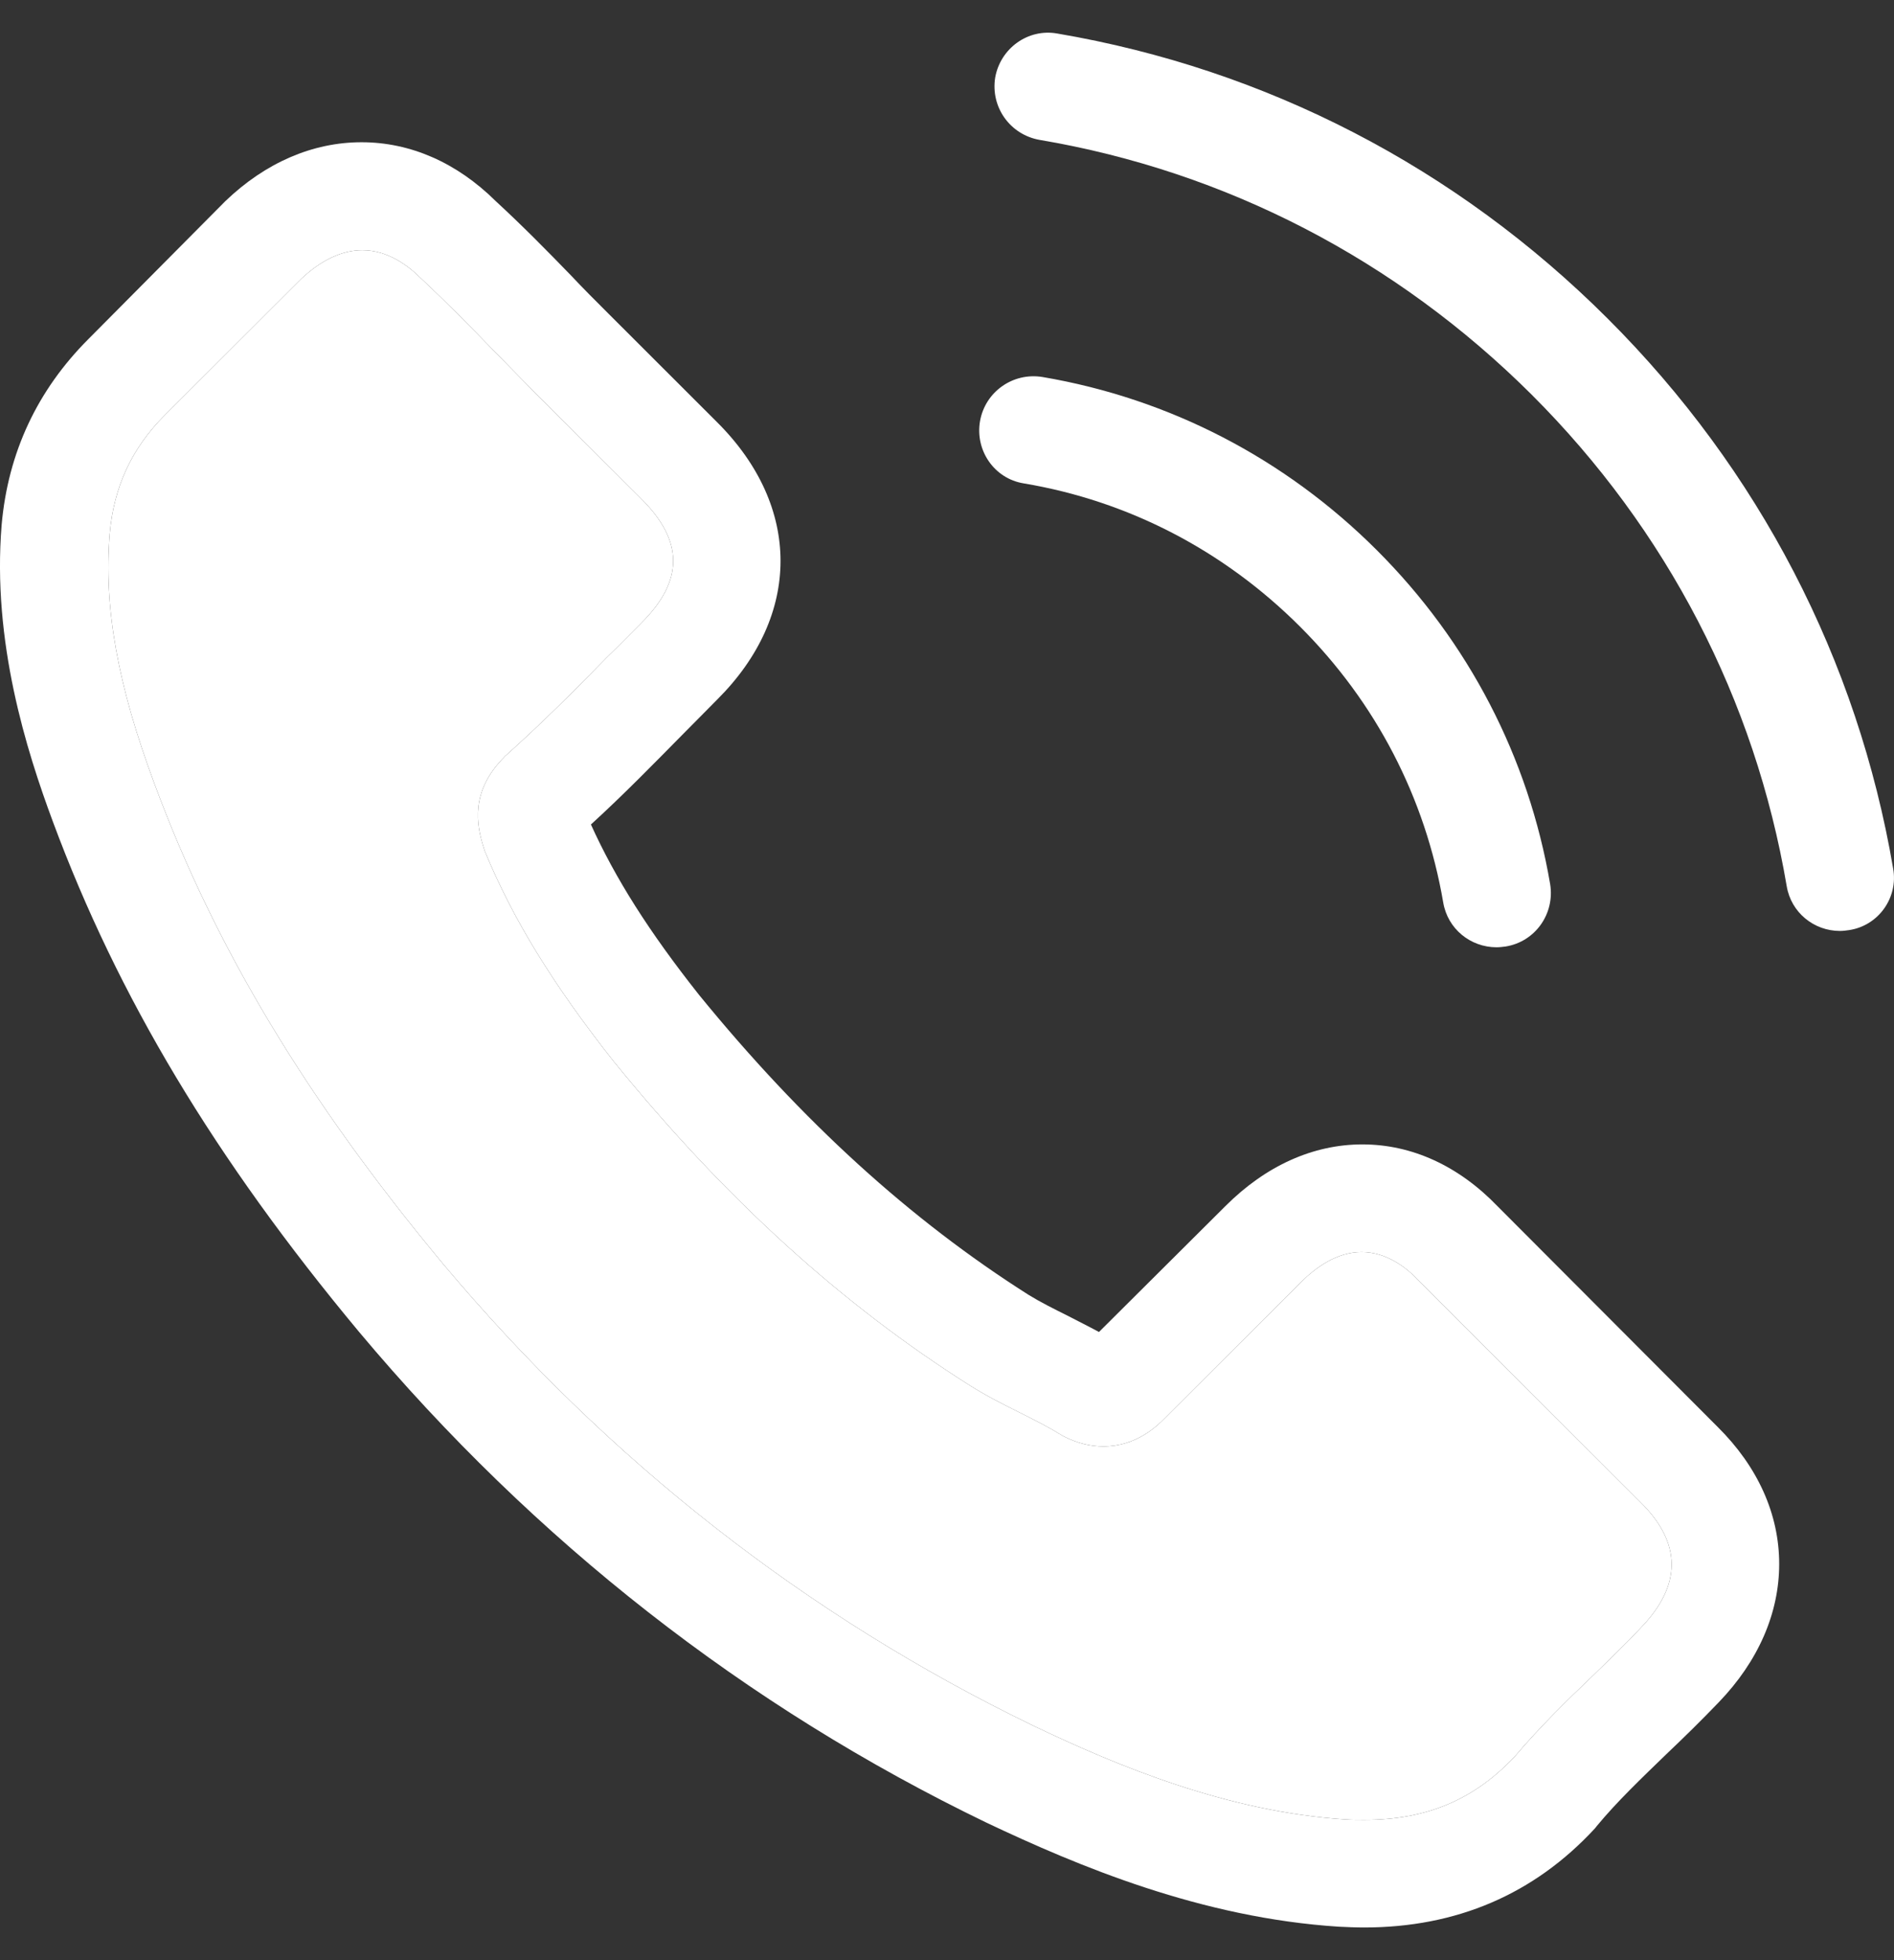
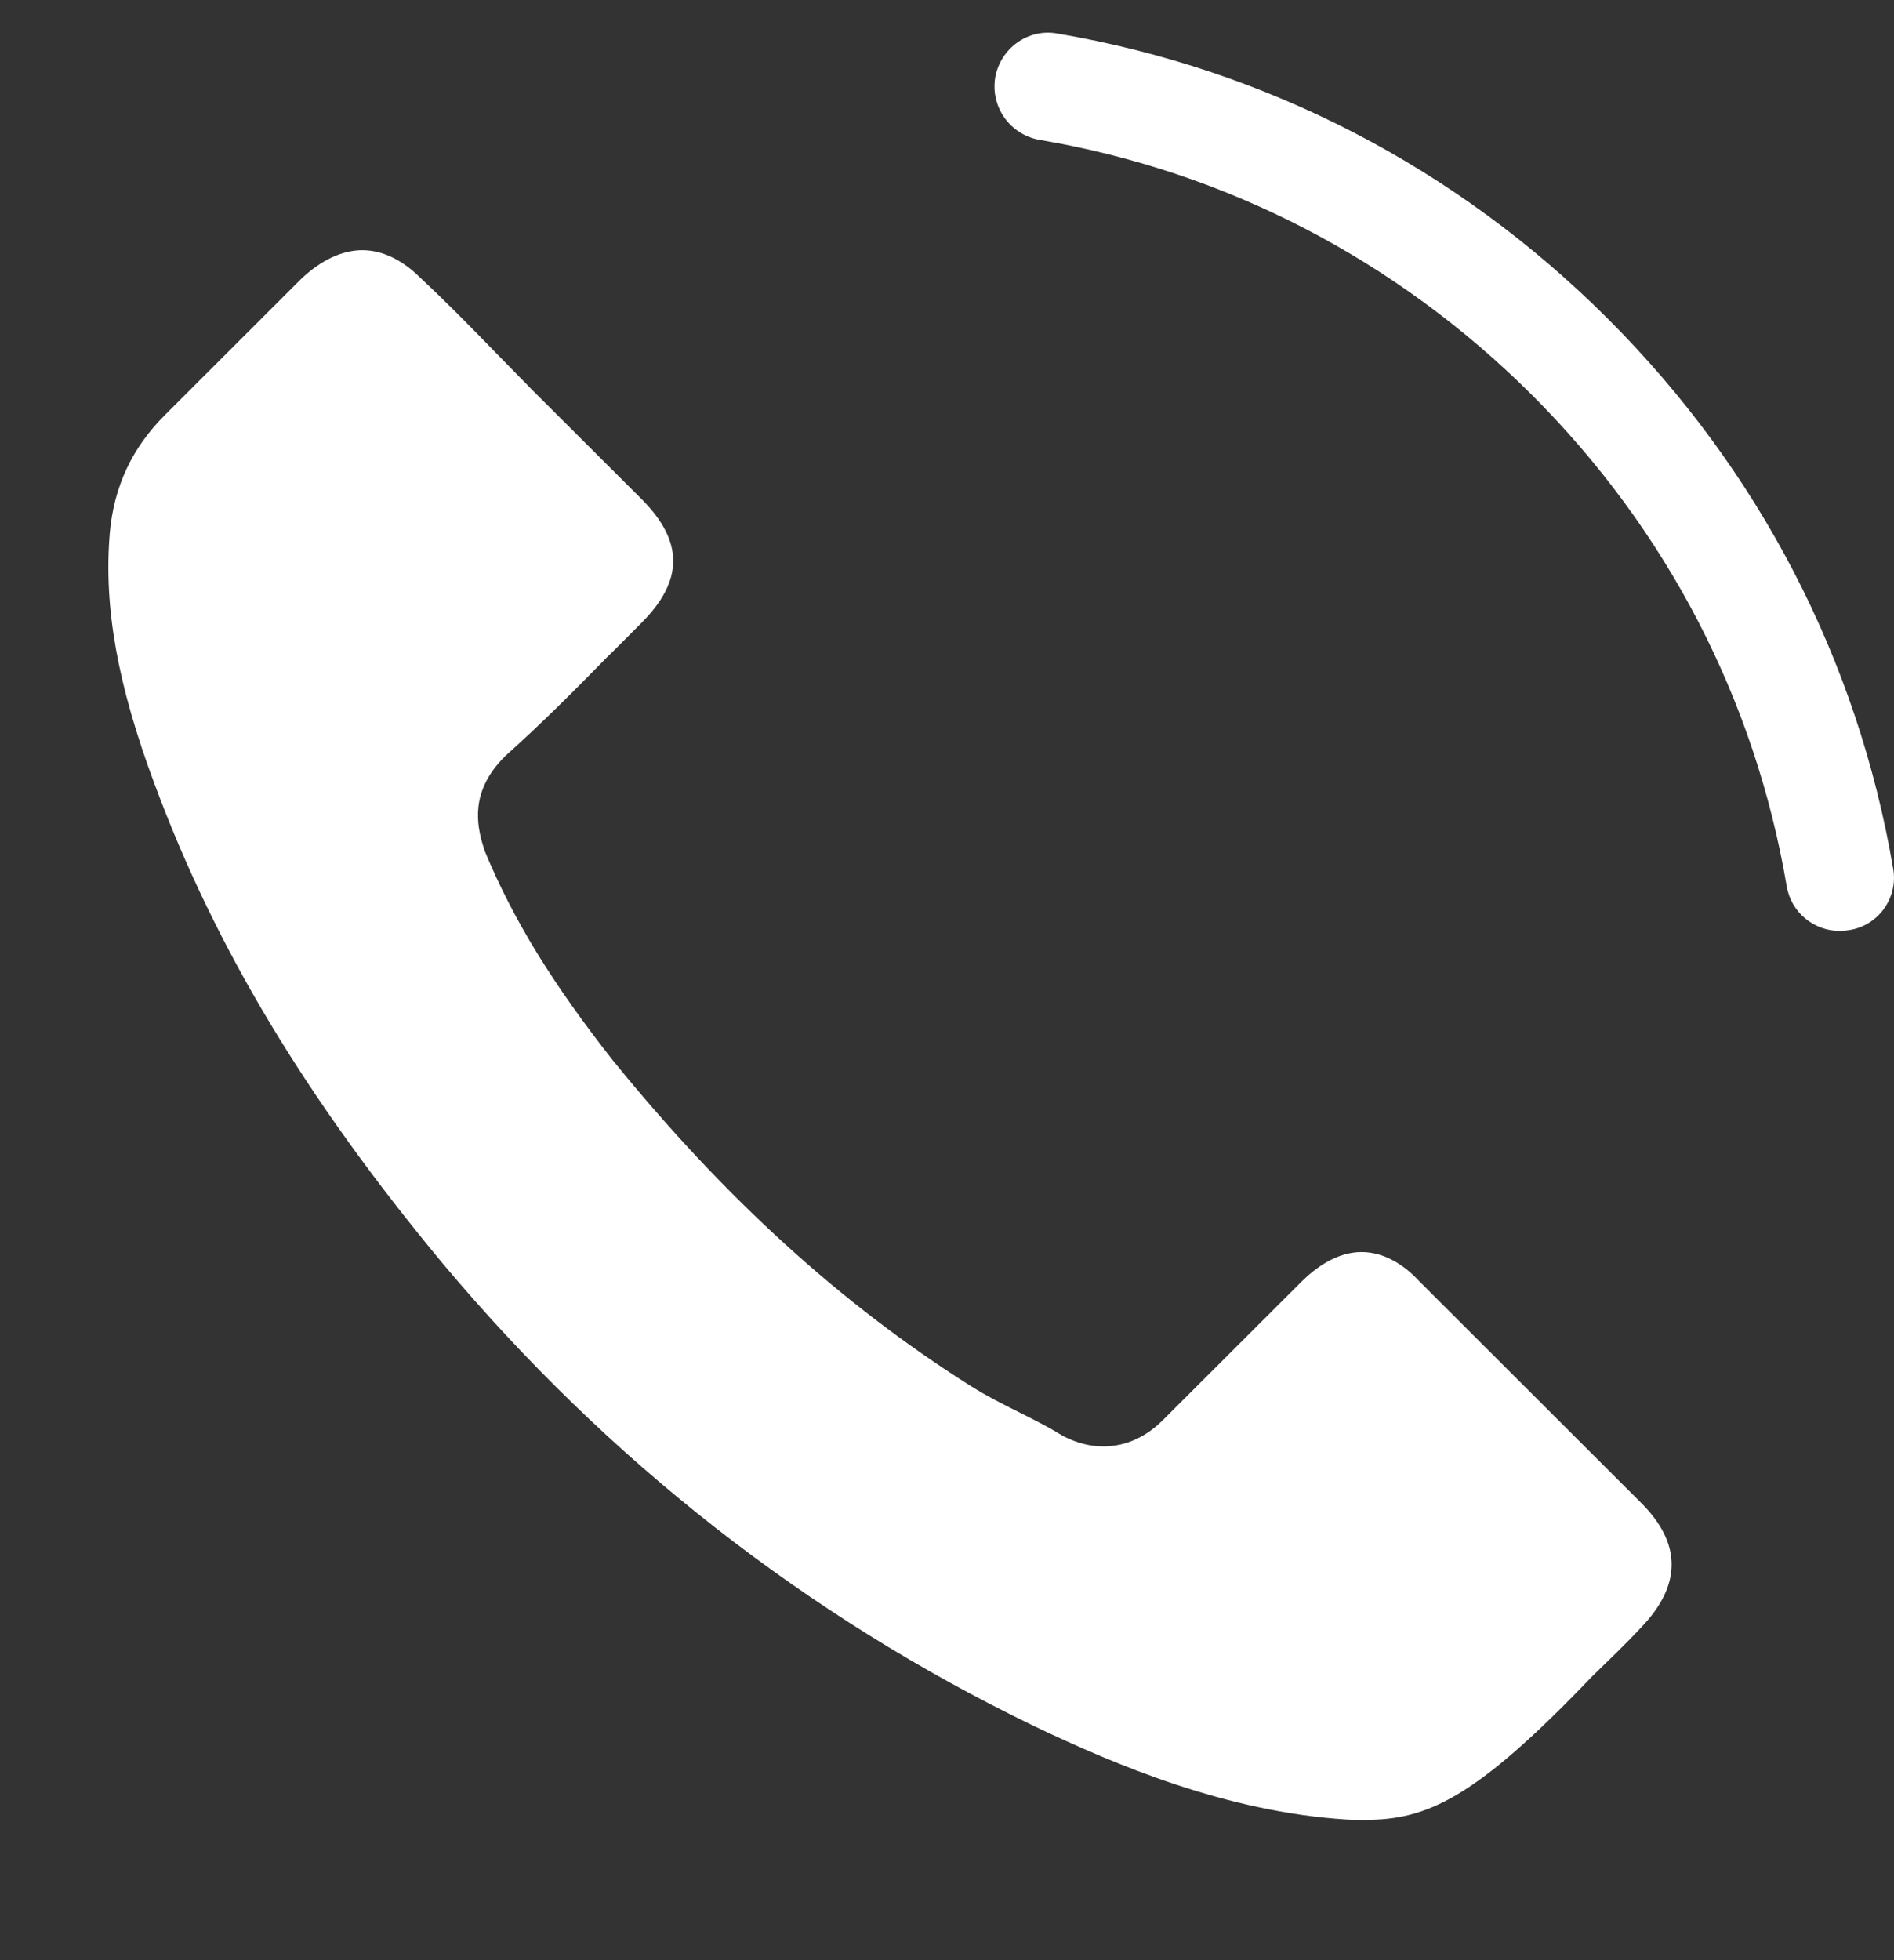
<svg xmlns="http://www.w3.org/2000/svg" width="29" height="30" viewBox="0 0 29 30" fill="none">
  <rect x="0" y="0" width="29" height="30" fill="#333333" stroke="none" />
-   <path d="M22.932 18.464C22.338 17.846 21.621 17.515 20.86 17.515C20.107 17.515 19.383 17.84 18.764 18.458L16.827 20.386C16.668 20.3 16.508 20.221 16.355 20.141C16.134 20.031 15.926 19.927 15.748 19.817C13.934 18.666 12.285 17.166 10.703 15.226C9.937 14.259 9.422 13.445 9.048 12.619C9.551 12.16 10.017 11.682 10.47 11.223C10.642 11.052 10.814 10.874 10.985 10.703C12.273 9.418 12.273 7.753 10.985 6.467L9.312 4.796C9.122 4.607 8.926 4.411 8.742 4.215C8.374 3.835 7.988 3.444 7.589 3.077C6.995 2.489 6.284 2.177 5.536 2.177C4.788 2.177 4.065 2.489 3.452 3.077C3.446 3.083 3.446 3.083 3.44 3.089L1.355 5.188C0.571 5.972 0.123 6.926 0.025 8.034C-0.122 9.822 0.405 11.486 0.81 12.576C1.803 15.251 3.286 17.73 5.499 20.386C8.184 23.587 11.414 26.115 15.105 27.896C16.514 28.563 18.396 29.353 20.499 29.488C20.628 29.494 20.762 29.5 20.885 29.5C22.301 29.5 23.49 28.992 24.422 27.982C24.428 27.97 24.44 27.964 24.446 27.951C24.765 27.566 25.133 27.217 25.519 26.843C25.783 26.593 26.052 26.329 26.316 26.054C26.923 25.424 27.242 24.689 27.242 23.936C27.242 23.177 26.917 22.449 26.298 21.837L22.932 18.464ZM25.127 24.909C25.121 24.909 25.121 24.916 25.127 24.909C24.888 25.166 24.643 25.399 24.379 25.656C23.98 26.036 23.576 26.433 23.196 26.88C22.577 27.541 21.847 27.853 20.891 27.853C20.799 27.853 20.701 27.853 20.609 27.847C18.789 27.731 17.097 27.021 15.828 26.415C12.358 24.738 9.312 22.357 6.78 19.339C4.69 16.824 3.292 14.498 2.367 12.001C1.797 10.476 1.588 9.289 1.68 8.169C1.742 7.453 2.017 6.859 2.526 6.351L4.616 4.264C4.917 3.982 5.236 3.829 5.548 3.829C5.934 3.829 6.247 4.062 6.443 4.258C6.449 4.264 6.455 4.27 6.462 4.276C6.835 4.625 7.191 4.986 7.565 5.372C7.755 5.568 7.951 5.764 8.147 5.966L9.821 7.636C10.47 8.285 10.47 8.885 9.821 9.534C9.643 9.711 9.471 9.889 9.293 10.06C8.779 10.587 8.288 11.076 7.755 11.554C7.743 11.566 7.73 11.572 7.724 11.584C7.197 12.111 7.295 12.625 7.406 12.974C7.412 12.992 7.418 13.011 7.424 13.029C7.859 14.082 8.472 15.073 9.404 16.255L9.41 16.261C11.102 18.342 12.886 19.964 14.853 21.206C15.105 21.365 15.362 21.494 15.607 21.616C15.828 21.727 16.036 21.831 16.214 21.941C16.239 21.953 16.263 21.971 16.288 21.984C16.496 22.088 16.692 22.137 16.895 22.137C17.403 22.137 17.722 21.818 17.826 21.714L19.923 19.621C20.131 19.413 20.462 19.162 20.848 19.162C21.228 19.162 21.541 19.401 21.731 19.609C21.737 19.615 21.737 19.615 21.743 19.621L25.121 22.994C25.752 23.618 25.752 24.261 25.127 24.909Z" fill="white" />
-   <path d="M25.127 24.909C24.888 25.166 24.643 25.399 24.379 25.656C23.98 26.036 23.576 26.433 23.196 26.88C22.577 27.541 21.847 27.853 20.891 27.853C20.799 27.853 20.701 27.853 20.609 27.847C18.789 27.731 17.097 27.021 15.828 26.415C12.358 24.738 9.312 22.357 6.78 19.339C4.69 16.824 3.292 14.498 2.367 12.001C1.797 10.476 1.588 9.289 1.68 8.169C1.742 7.453 2.017 6.859 2.526 6.351L4.616 4.264C4.917 3.982 5.236 3.829 5.548 3.829C5.934 3.829 6.247 4.062 6.443 4.258L6.462 4.276C6.835 4.625 7.191 4.986 7.565 5.372C7.755 5.568 7.951 5.764 8.147 5.966L9.821 7.636C10.47 8.285 10.47 8.885 9.821 9.534C9.643 9.711 9.471 9.889 9.293 10.06C8.779 10.587 8.288 11.076 7.755 11.554C7.743 11.566 7.73 11.572 7.724 11.584C7.197 12.111 7.295 12.625 7.406 12.974L7.424 13.029C7.859 14.082 8.472 15.073 9.404 16.255L9.41 16.261C11.102 18.342 12.886 19.964 14.853 21.206C15.105 21.365 15.362 21.494 15.607 21.616C15.828 21.727 16.036 21.831 16.214 21.941C16.239 21.953 16.263 21.971 16.288 21.984C16.496 22.088 16.692 22.137 16.895 22.137C17.403 22.137 17.722 21.818 17.826 21.714L19.923 19.621C20.131 19.413 20.462 19.162 20.848 19.162C21.228 19.162 21.541 19.401 21.731 19.609L21.743 19.621L25.121 22.994C25.752 23.618 25.752 24.261 25.127 24.909Z" fill="white" />
-   <path d="M15.674 7.398C17.28 7.667 18.739 8.426 19.904 9.589C21.069 10.752 21.823 12.209 22.098 13.813C22.166 14.216 22.515 14.498 22.914 14.498C22.963 14.498 23.006 14.492 23.055 14.486C23.508 14.412 23.809 13.984 23.735 13.531C23.404 11.591 22.485 9.822 21.081 8.42C19.677 7.018 17.906 6.1 15.962 5.77C15.509 5.696 15.086 5.996 15.006 6.443C14.927 6.89 15.221 7.325 15.674 7.398Z" fill="white" />
+   <path d="M25.127 24.909C24.888 25.166 24.643 25.399 24.379 25.656C22.577 27.541 21.847 27.853 20.891 27.853C20.799 27.853 20.701 27.853 20.609 27.847C18.789 27.731 17.097 27.021 15.828 26.415C12.358 24.738 9.312 22.357 6.78 19.339C4.69 16.824 3.292 14.498 2.367 12.001C1.797 10.476 1.588 9.289 1.68 8.169C1.742 7.453 2.017 6.859 2.526 6.351L4.616 4.264C4.917 3.982 5.236 3.829 5.548 3.829C5.934 3.829 6.247 4.062 6.443 4.258L6.462 4.276C6.835 4.625 7.191 4.986 7.565 5.372C7.755 5.568 7.951 5.764 8.147 5.966L9.821 7.636C10.47 8.285 10.47 8.885 9.821 9.534C9.643 9.711 9.471 9.889 9.293 10.06C8.779 10.587 8.288 11.076 7.755 11.554C7.743 11.566 7.73 11.572 7.724 11.584C7.197 12.111 7.295 12.625 7.406 12.974L7.424 13.029C7.859 14.082 8.472 15.073 9.404 16.255L9.41 16.261C11.102 18.342 12.886 19.964 14.853 21.206C15.105 21.365 15.362 21.494 15.607 21.616C15.828 21.727 16.036 21.831 16.214 21.941C16.239 21.953 16.263 21.971 16.288 21.984C16.496 22.088 16.692 22.137 16.895 22.137C17.403 22.137 17.722 21.818 17.826 21.714L19.923 19.621C20.131 19.413 20.462 19.162 20.848 19.162C21.228 19.162 21.541 19.401 21.731 19.609L21.743 19.621L25.121 22.994C25.752 23.618 25.752 24.261 25.127 24.909Z" fill="white" />
  <path d="M28.987 13.293C28.442 10.098 26.934 7.19 24.617 4.877C22.3 2.563 19.388 1.057 16.188 0.513C15.741 0.433 15.318 0.739 15.238 1.186C15.165 1.639 15.465 2.061 15.918 2.141C18.775 2.624 21.38 3.977 23.452 6.04C25.524 8.108 26.872 10.71 27.357 13.562C27.424 13.966 27.774 14.248 28.172 14.248C28.221 14.248 28.264 14.242 28.313 14.235C28.761 14.168 29.067 13.74 28.987 13.293Z" fill="white" />
</svg>